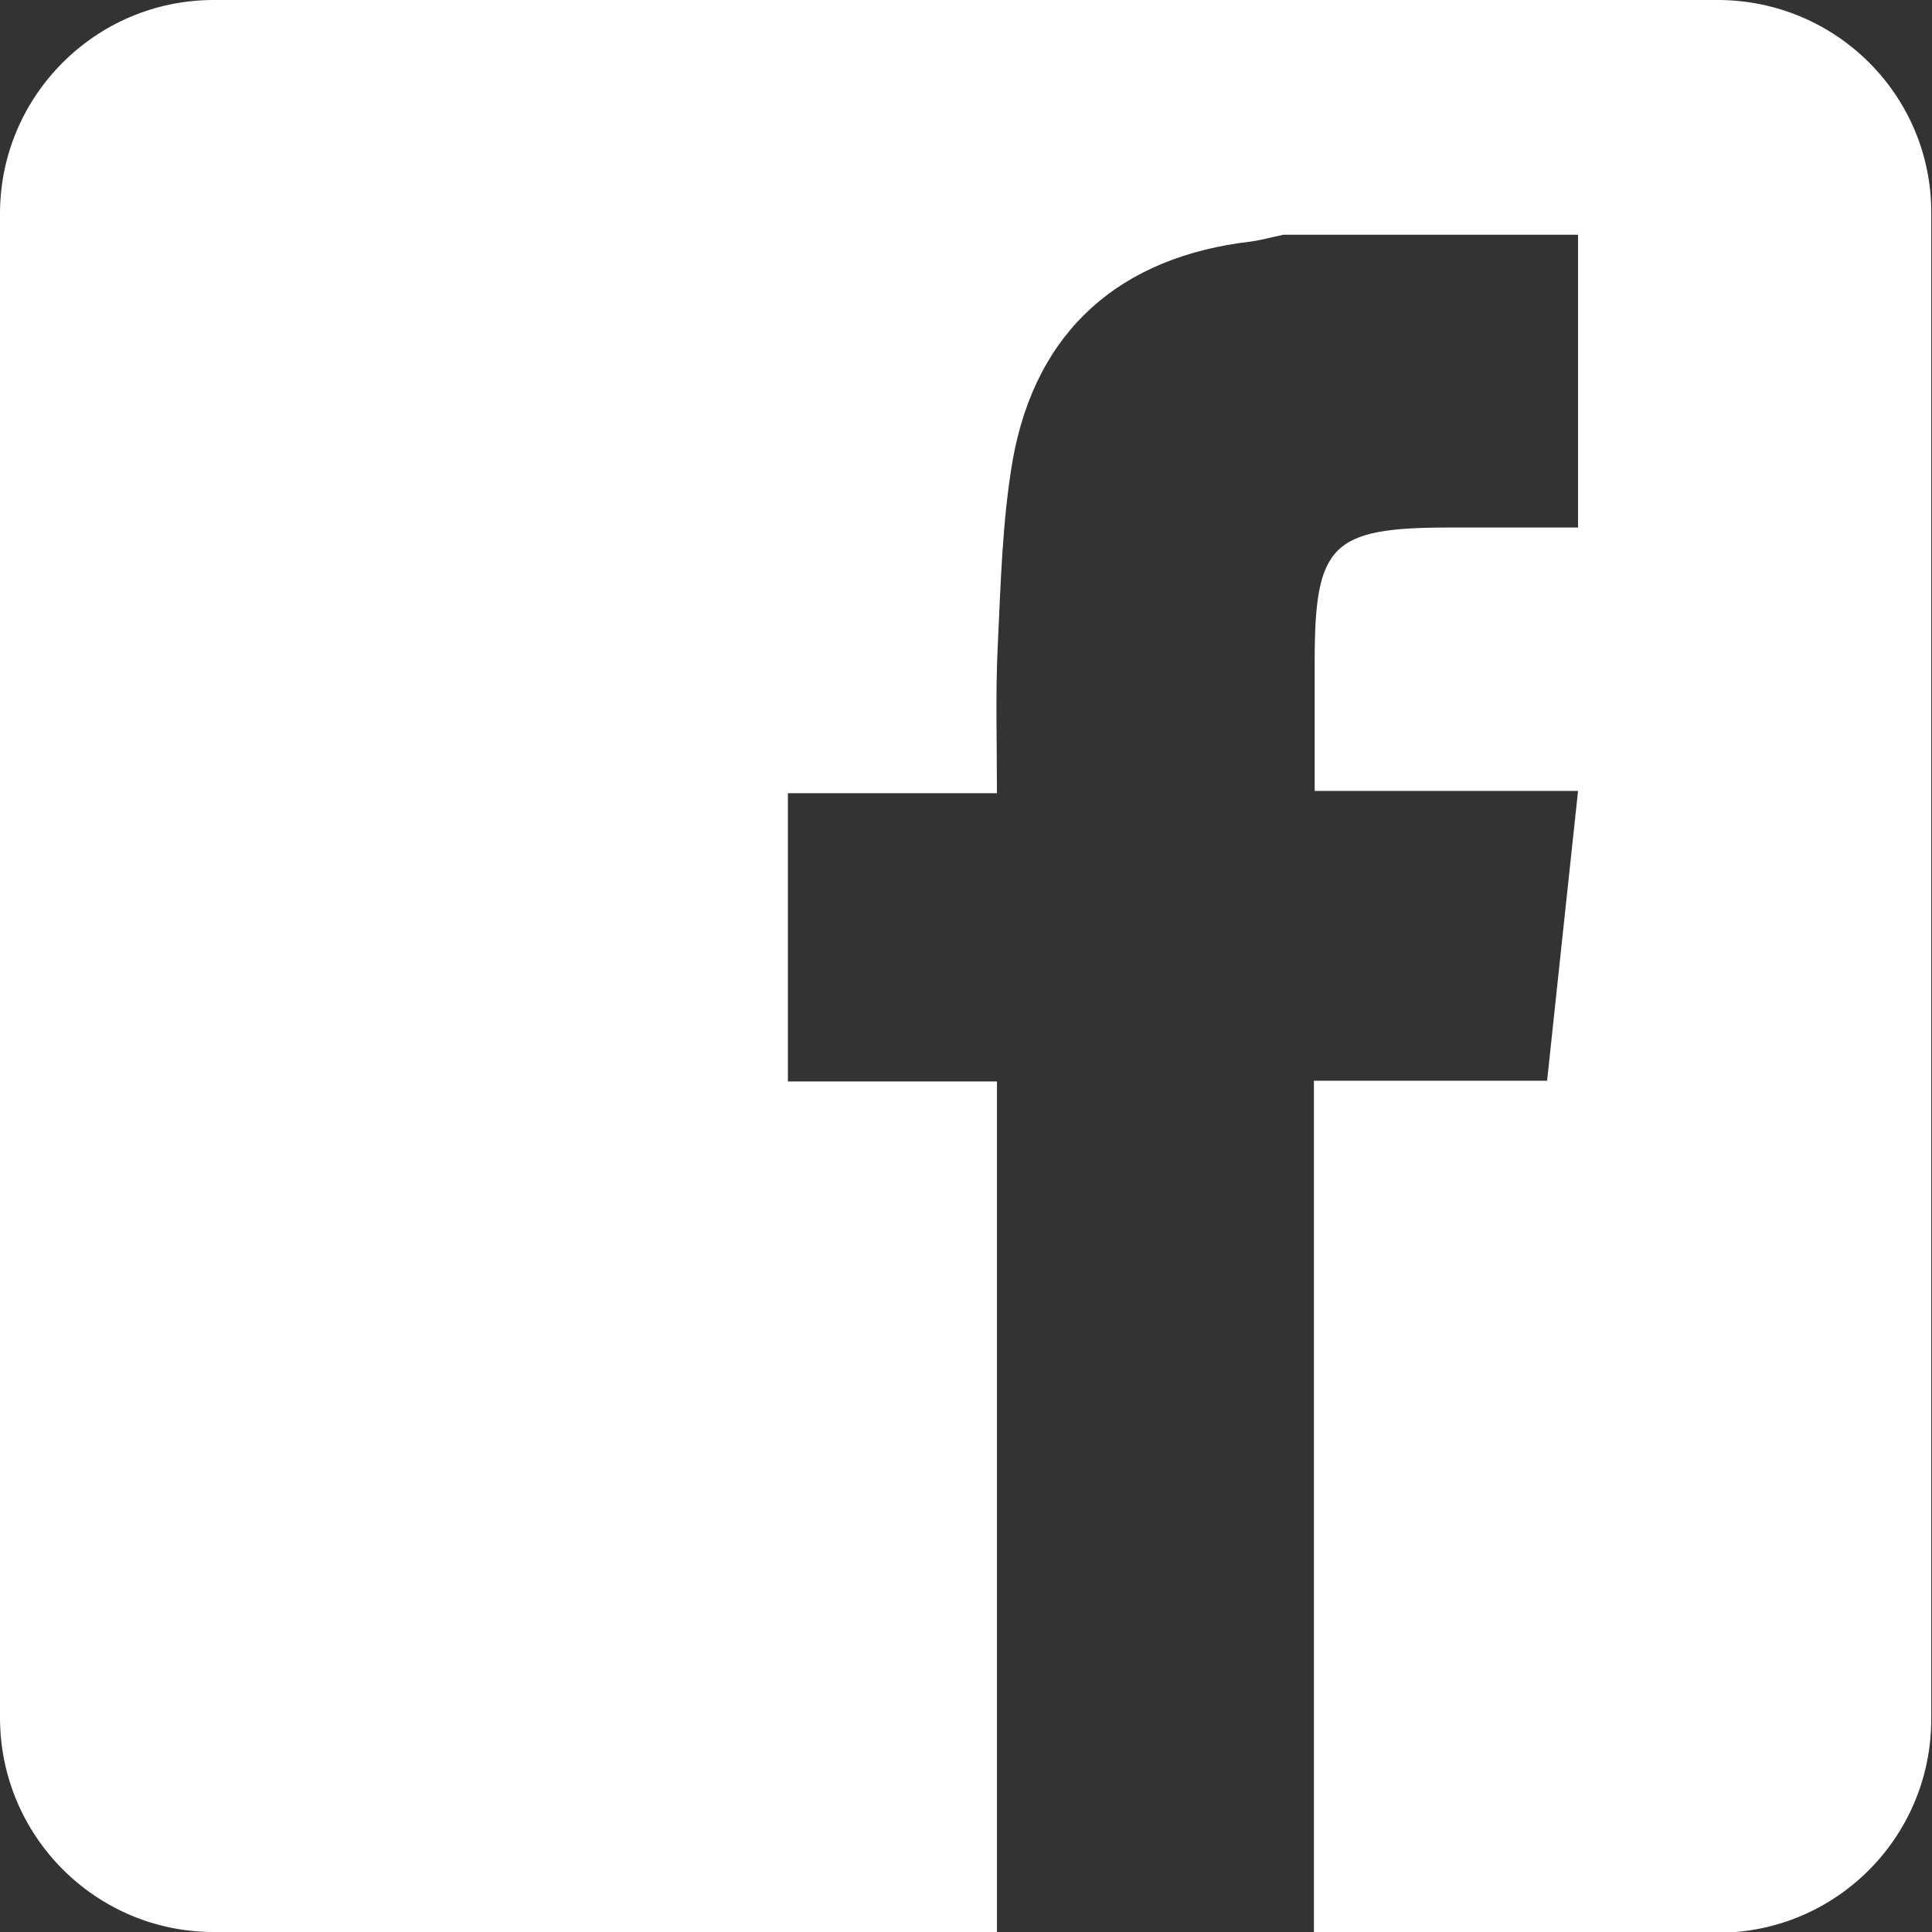
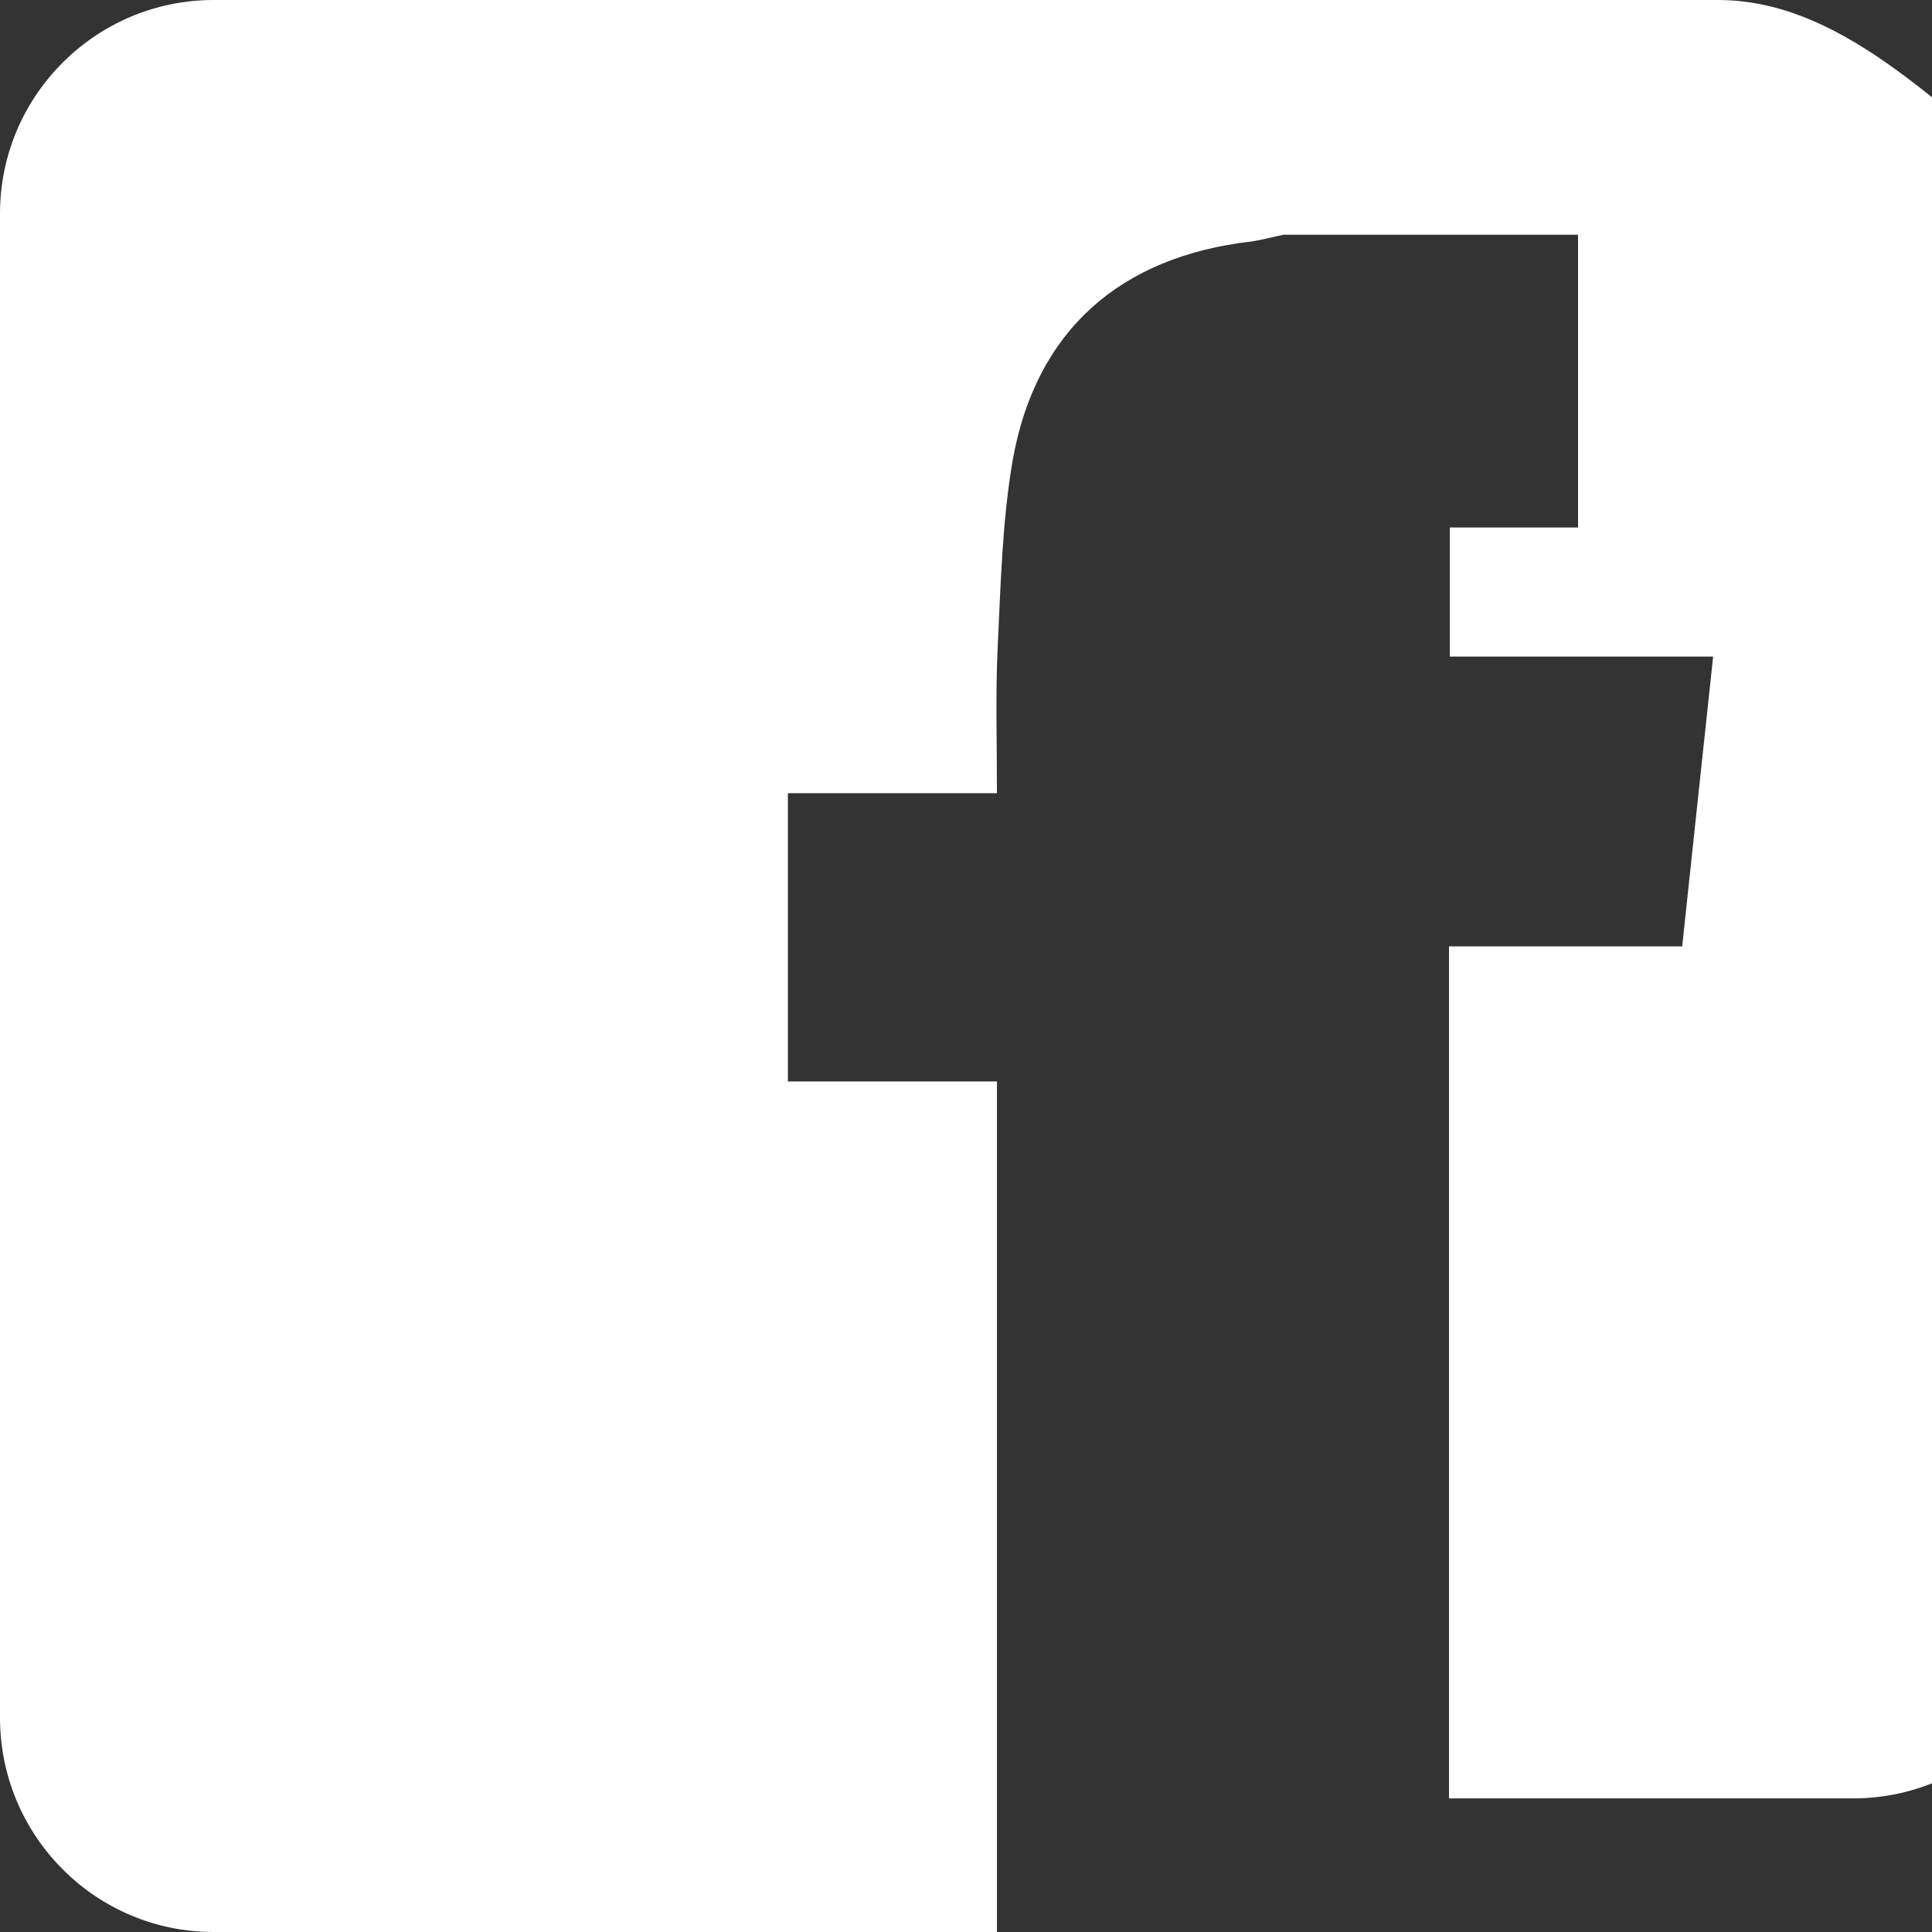
<svg xmlns="http://www.w3.org/2000/svg" version="1.1" x="0px" y="0px" width="256px" height="256px" viewBox="0 0 256 256" enable-background="new 0 0 256 256" xml:space="preserve">
  <rect x="0" y="0" width="256" height="256" fill="#333333" stroke="none" />
  <g id="Layer_2">
</g>
  <g id="Layer_1">
    <g>
-       <path fill="#FFFFFF" d="M227.6,0H28.3C12.7,0,0,12.7,0,28.3v199.3C0,243.3,12.7,256,28.3,256h103.8c0-1.6,0-3.2,0-4.7    c0-35.8,0-71.7,0-108c-9.5,0-18.4,0-27.7,0c0-12.8,0-25.2,0-38.2c9,0,18,0,27.7,0c0-6.9-0.2-13.1,0.1-19.4    c0.4-8.3,0.6-16.7,2-24.8c3.1-17.2,14.3-26.9,31.6-28.9c1.4-0.2,2.8-0.6,4.3-0.9c13,0,26,0,39,0c0,12.7,0,25.3,0,38.8    c-5.9,0-11.4,0-17,0c-15.7,0-17.9,2.2-17.9,17.8c0,5.5,0,11,0,17.1c11.7,0,23.1,0,34.9,0c-1.4,13-2.7,25.3-4.1,38.4    c-10.1,0-20.1,0-30.9,0c0,36.5,0,72.3,0,108.2c0,1.6,0,3.2,0,4.7h53.5c15.7,0,28.3-12.7,28.3-28.3V28.3C256,12.7,243.3,0,227.6,0z    " />
+       <path fill="#FFFFFF" d="M227.6,0H28.3C12.7,0,0,12.7,0,28.3v199.3C0,243.3,12.7,256,28.3,256h103.8c0-1.6,0-3.2,0-4.7    c0-35.8,0-71.7,0-108c-9.5,0-18.4,0-27.7,0c0-12.8,0-25.2,0-38.2c9,0,18,0,27.7,0c0-6.9-0.2-13.1,0.1-19.4    c0.4-8.3,0.6-16.7,2-24.8c3.1-17.2,14.3-26.9,31.6-28.9c1.4-0.2,2.8-0.6,4.3-0.9c13,0,26,0,39,0c0,12.7,0,25.3,0,38.8    c-5.9,0-11.4,0-17,0c0,5.5,0,11,0,17.1c11.7,0,23.1,0,34.9,0c-1.4,13-2.7,25.3-4.1,38.4    c-10.1,0-20.1,0-30.9,0c0,36.5,0,72.3,0,108.2c0,1.6,0,3.2,0,4.7h53.5c15.7,0,28.3-12.7,28.3-28.3V28.3C256,12.7,243.3,0,227.6,0z    " />
    </g>
  </g>
</svg>